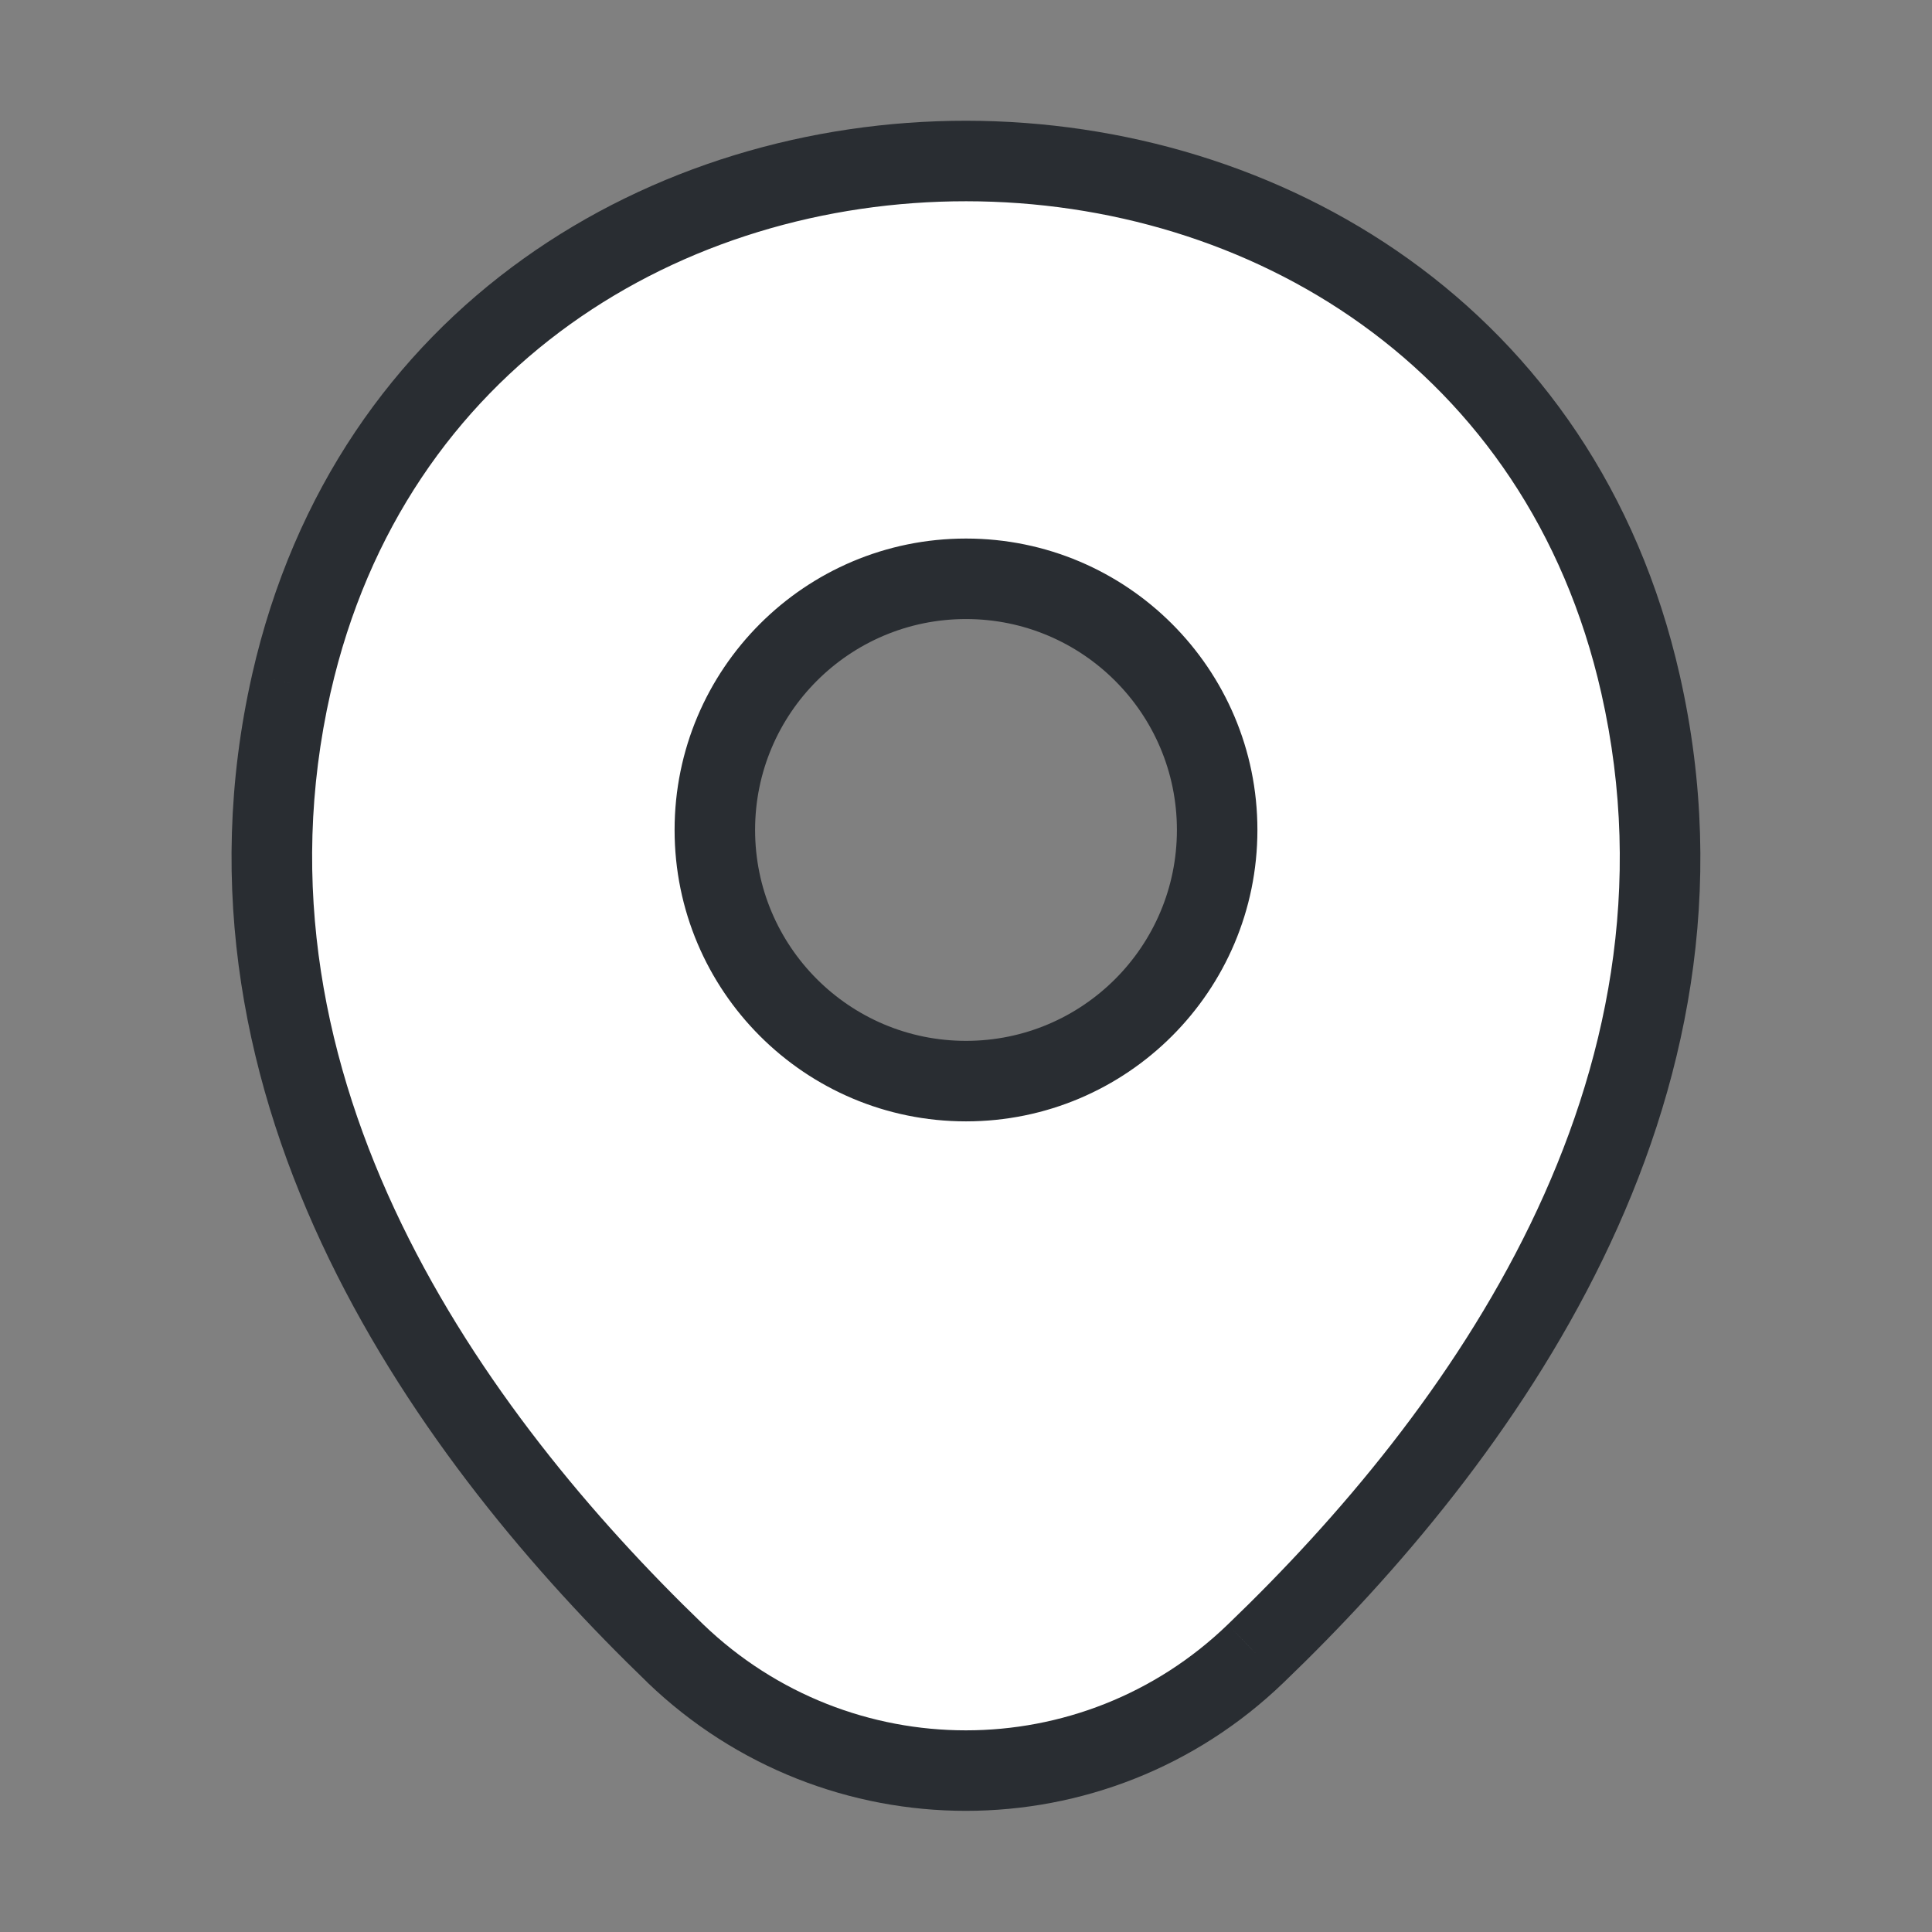
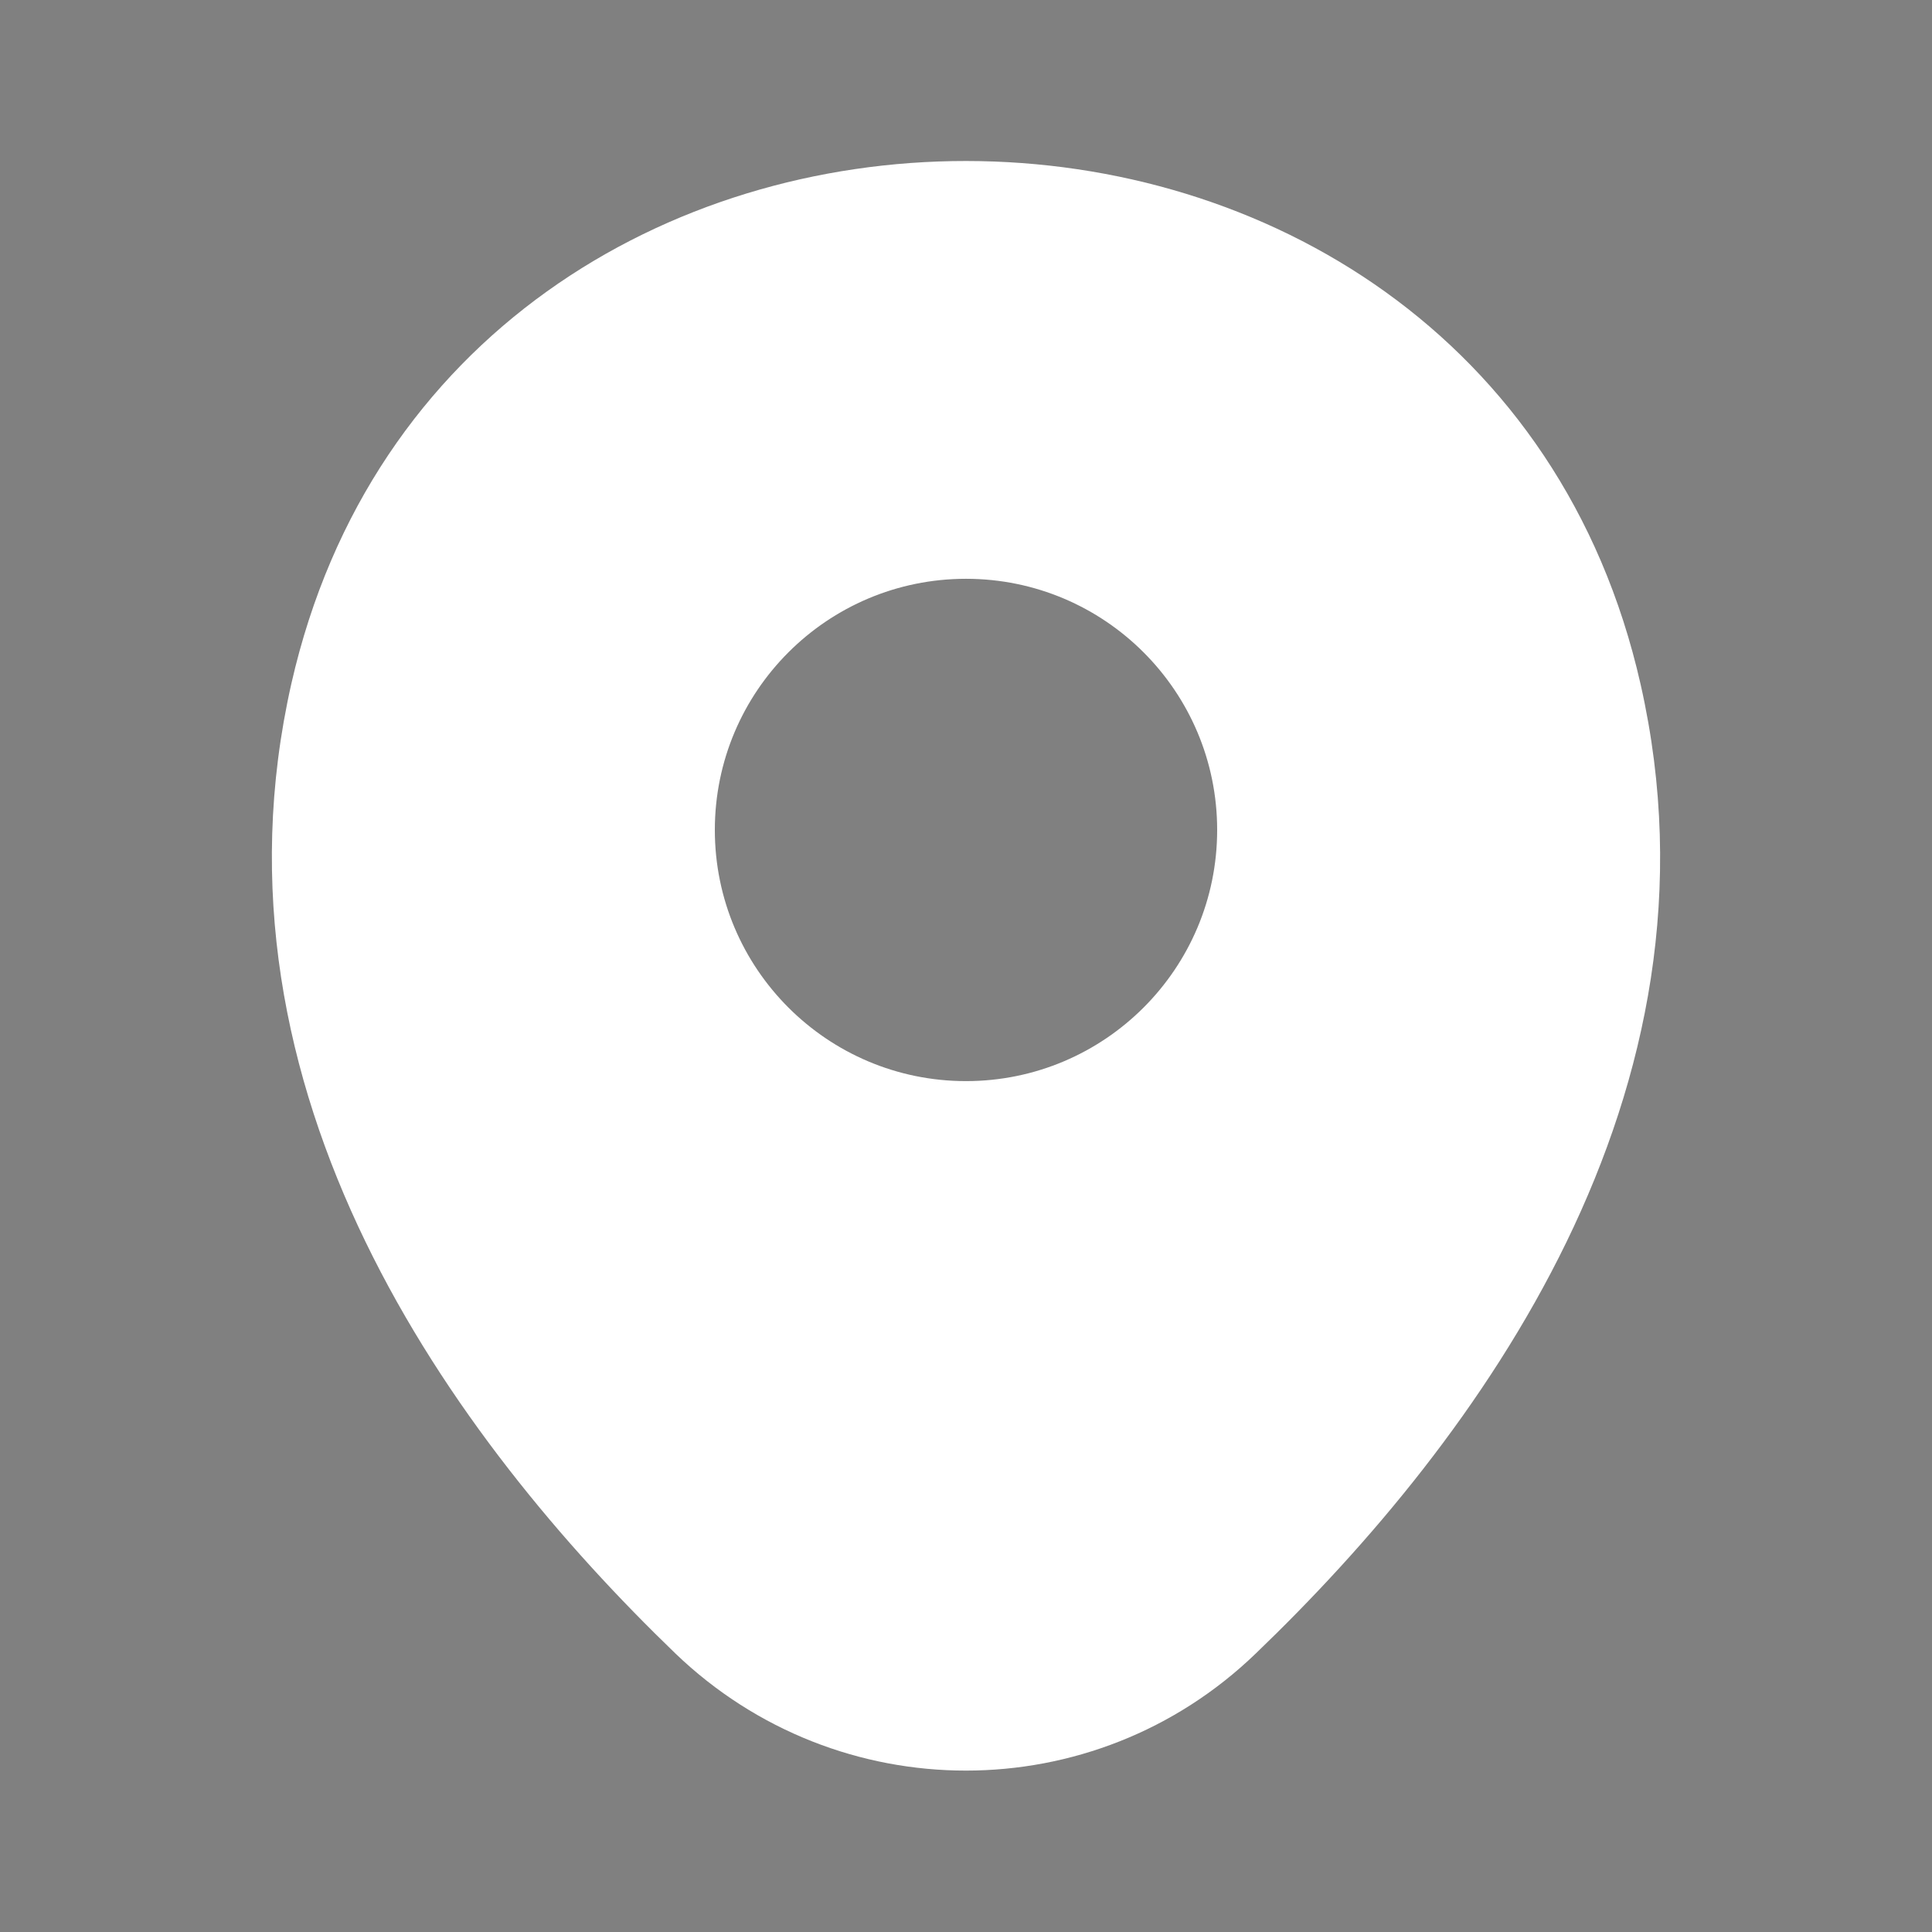
<svg xmlns="http://www.w3.org/2000/svg" width="24" height="24" viewBox="0 0 24 24" fill="none">
  <rect x="0" y="0" width="24" height="24" fill="#808080" stroke="none" />
  <path fill-rule="evenodd" clip-rule="evenodd" d="M15.6 20.54C18.37 17.88 21.53 13.58 20.38 8.5C18.42 -0.16 5.59 -0.17 3.62 8.49C2.47 13.57 5.63 17.88 8.39 20.54C10.41 22.48 13.59 22.48 15.6 20.54ZM8.88 10.31C8.88 12.033 10.277 13.43 12 13.43C13.723 13.43 15.12 12.033 15.12 10.31C15.12 8.587 13.723 7.19 12 7.19C10.277 7.19 8.88 8.587 8.88 10.31Z" fill="white" />
-   <path d="M20.38 8.5L19.892 8.61L19.892 8.61L20.38 8.5ZM15.6 20.54L15.253 20.179L15.252 20.18L15.6 20.54ZM3.62 8.49L3.132 8.379L3.132 8.38L3.62 8.49ZM8.39 20.54L8.043 20.9L8.043 20.901L8.39 20.54ZM19.892 8.61C20.98 13.417 17.998 17.544 15.253 20.179L15.946 20.901C18.741 18.216 22.079 13.743 20.867 8.39L19.892 8.61ZM4.107 8.601C5.031 4.54 8.492 2.498 12.003 2.5C15.514 2.502 18.973 4.55 19.892 8.61L20.867 8.39C19.826 3.79 15.89 1.503 12.004 1.5C8.117 1.497 4.178 3.78 3.132 8.379L4.107 8.601ZM8.737 20.18C6.002 17.544 3.019 13.407 4.107 8.6L3.132 8.38C1.92 13.733 5.258 18.216 8.043 20.9L8.737 20.18ZM15.252 20.18C13.437 21.933 10.563 21.934 8.736 20.179L8.043 20.901C10.256 23.026 13.743 23.027 15.947 20.9L15.252 20.18ZM12 12.93C10.553 12.93 9.38 11.757 9.38 10.31H8.38C8.38 12.309 10 13.93 12 13.93V12.93ZM14.62 10.31C14.62 11.757 13.447 12.93 12 12.93V13.93C13.999 13.93 15.62 12.309 15.62 10.31H14.62ZM12 7.69C13.447 7.69 14.62 8.863 14.62 10.31H15.62C15.62 8.311 13.999 6.69 12 6.69V7.69ZM9.38 10.31C9.38 8.863 10.553 7.69 12 7.69V6.69C10 6.69 8.38 8.311 8.38 10.31H9.38Z" fill="#292D32" />
</svg>